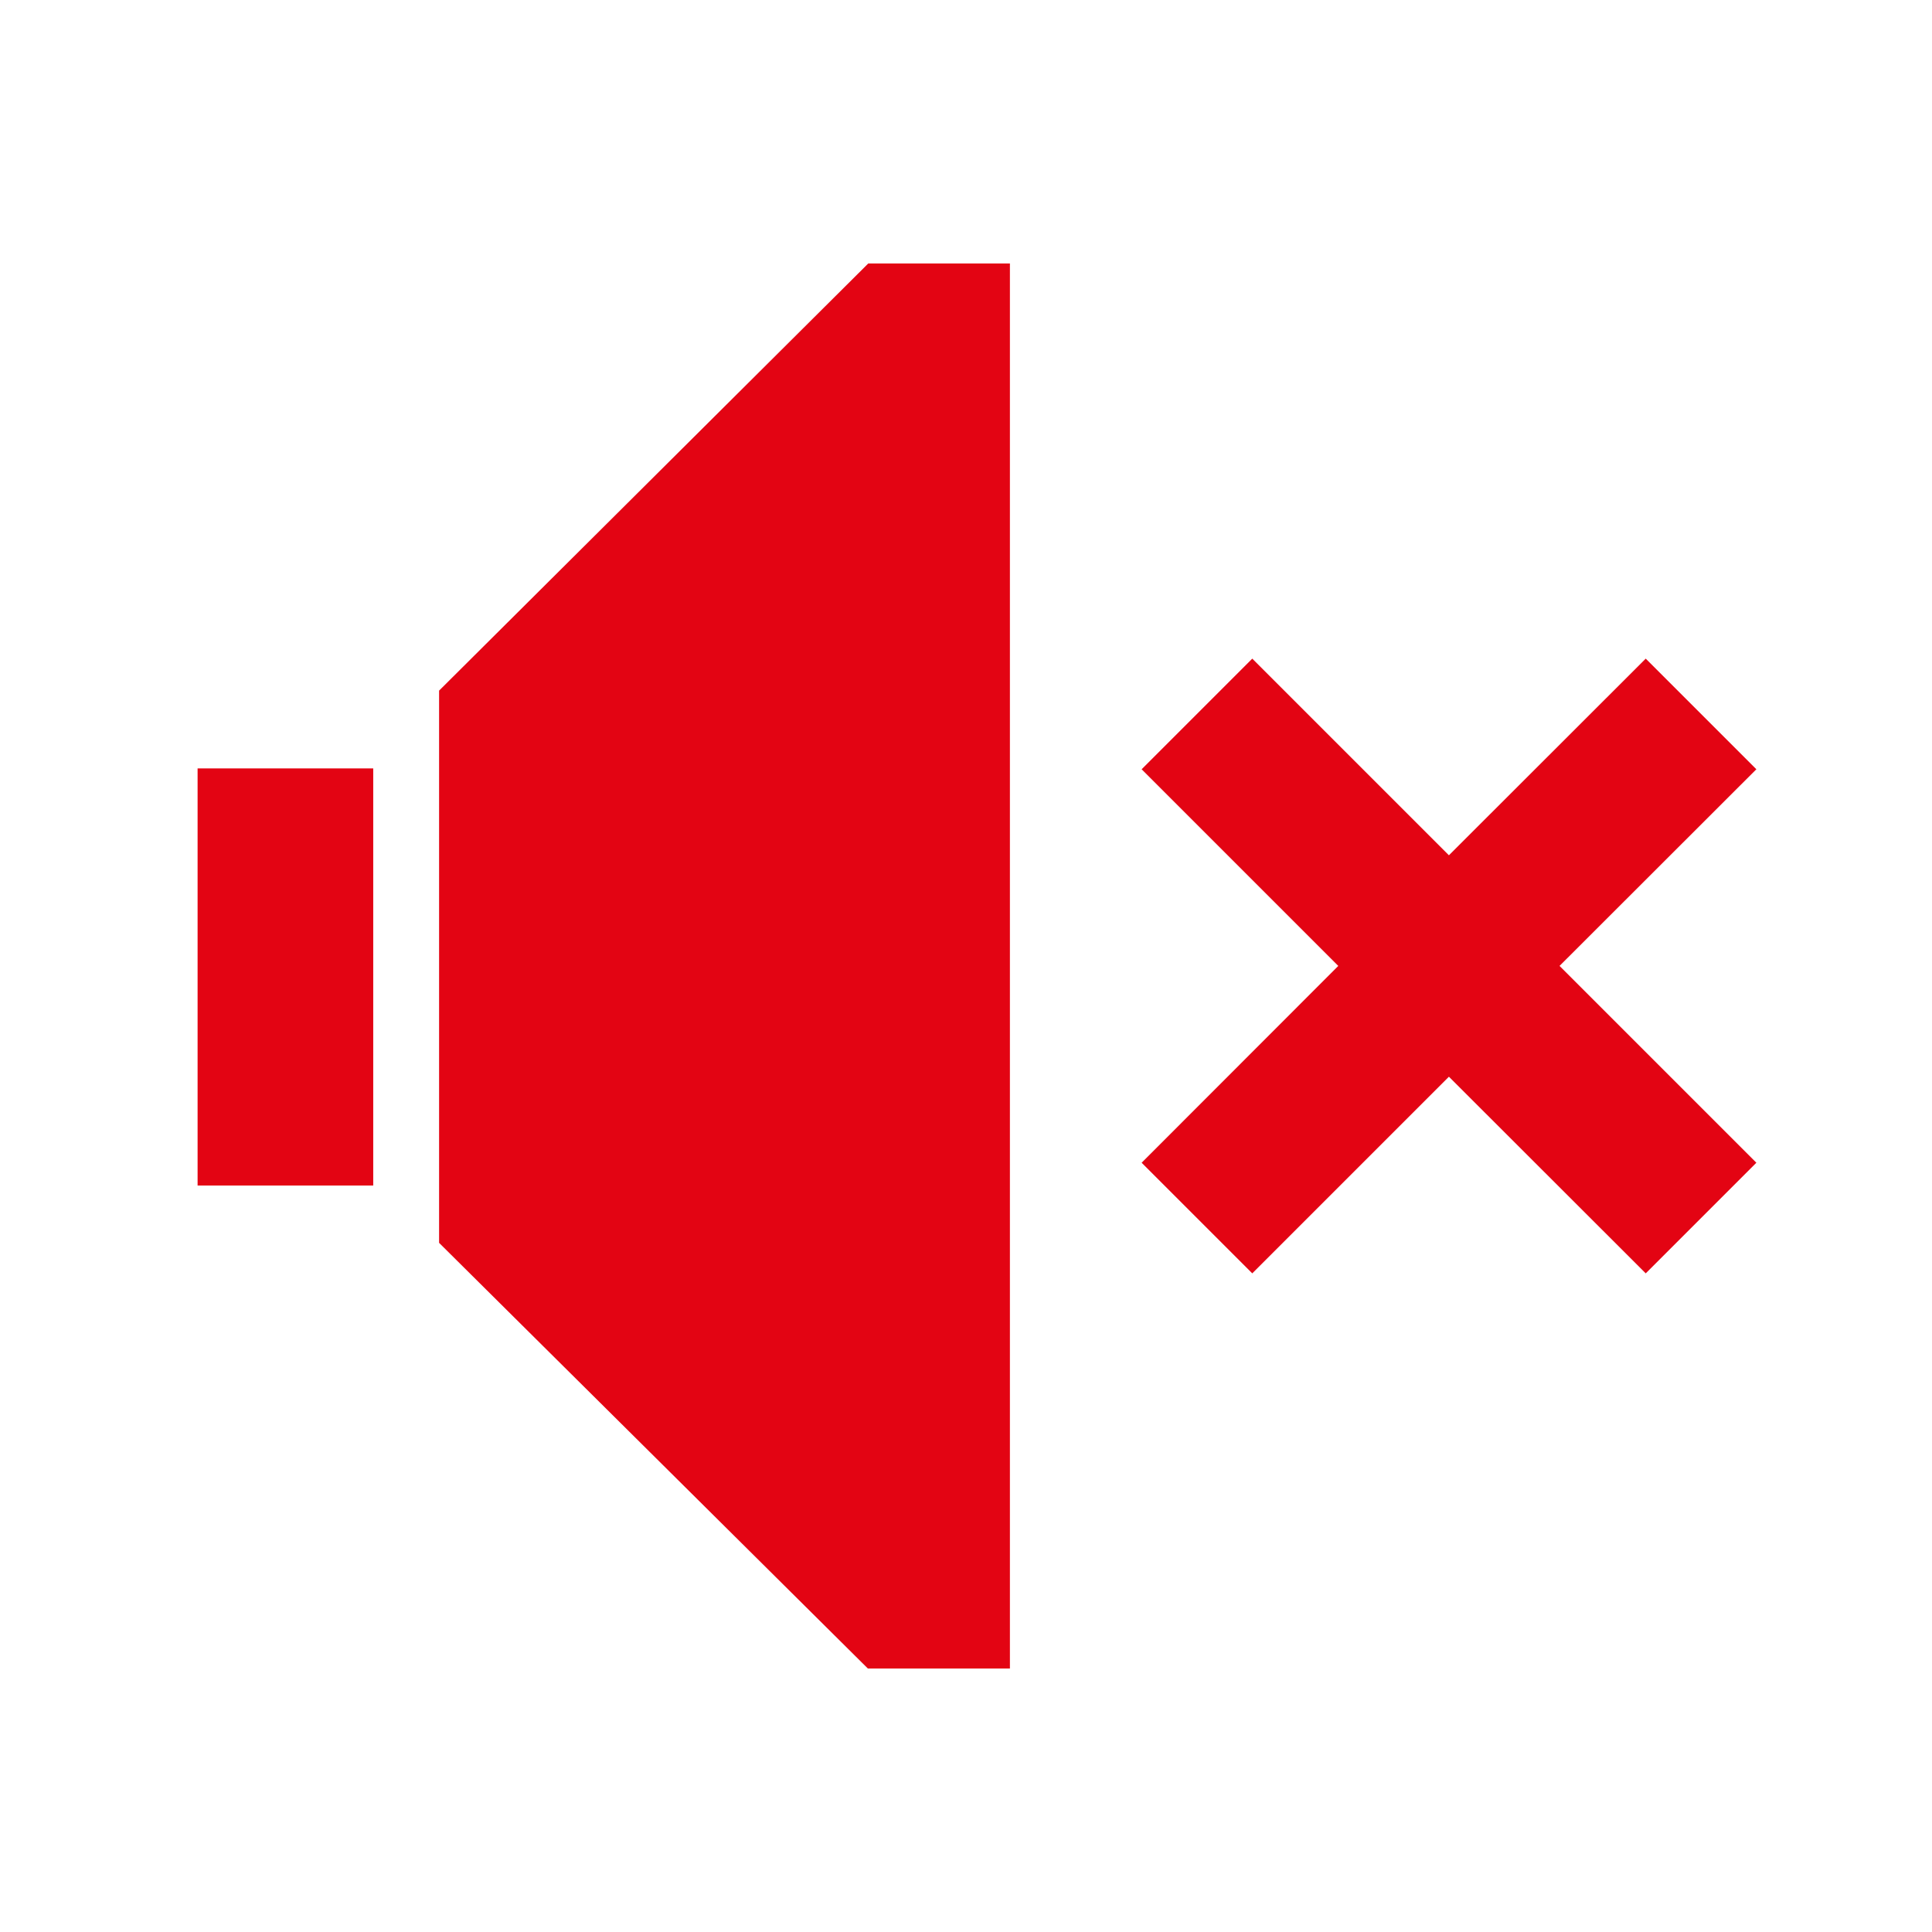
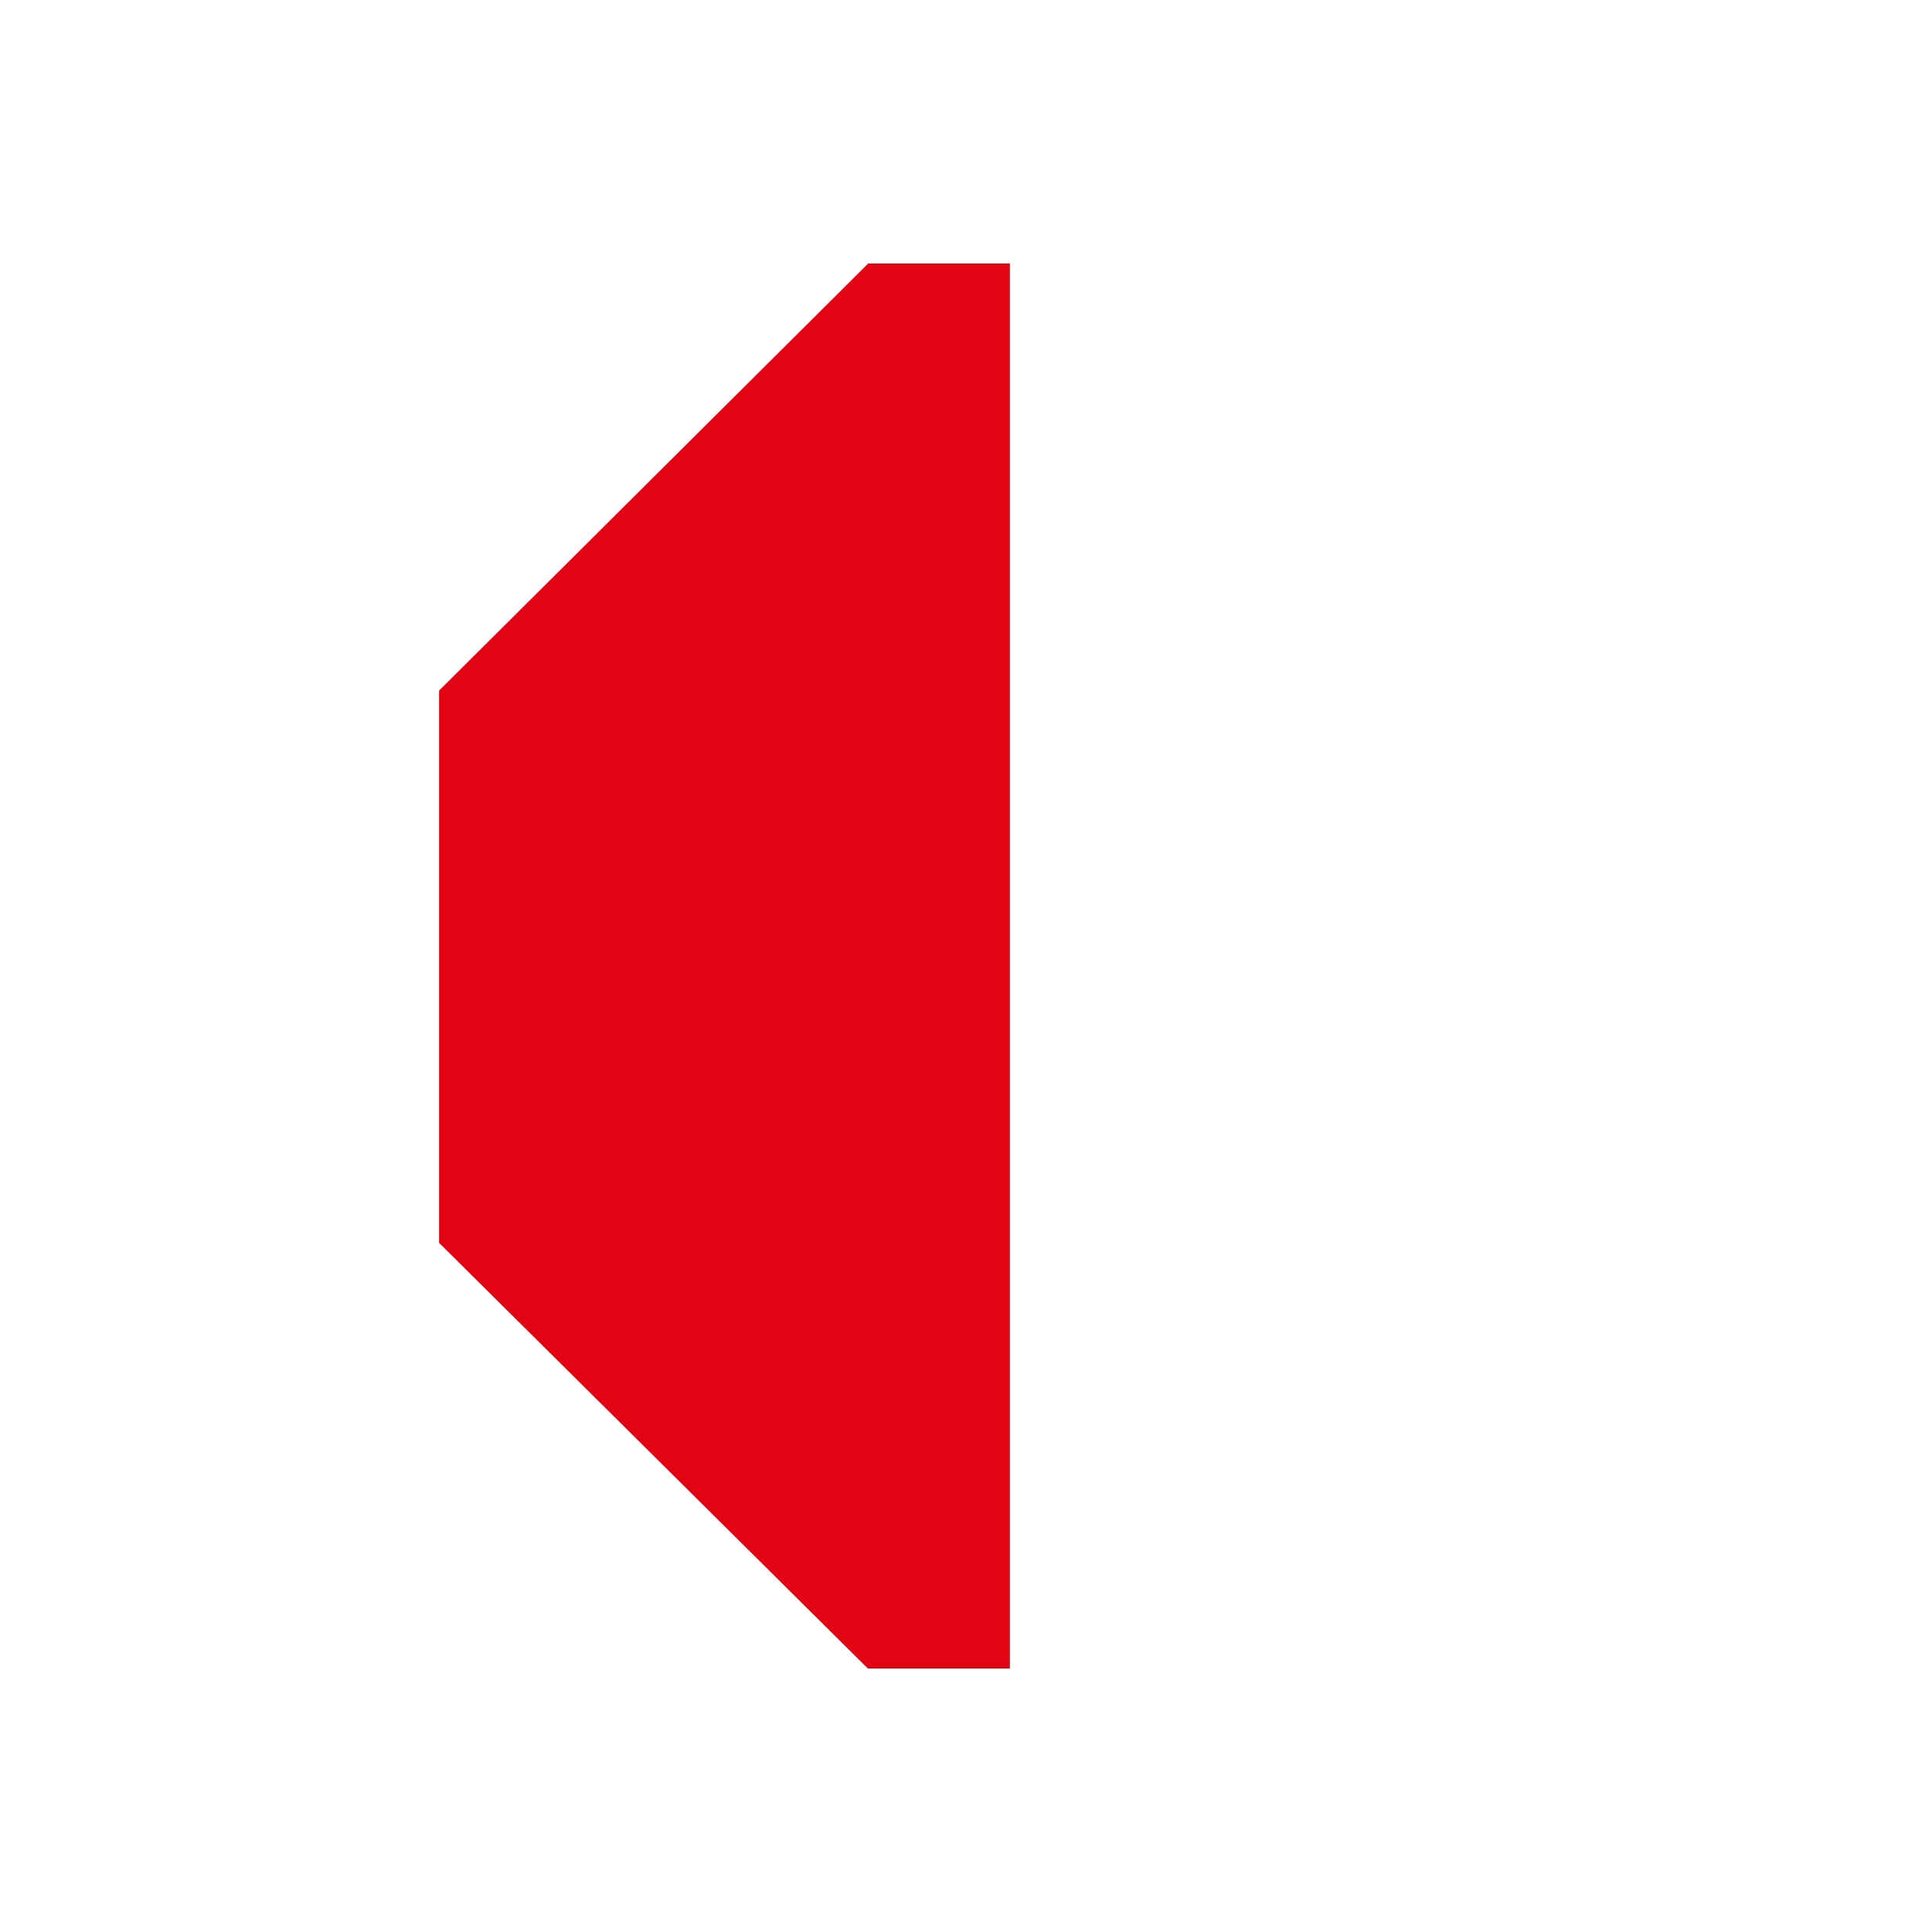
<svg xmlns="http://www.w3.org/2000/svg" width="88" height="88" viewBox="0 0 88 88" fill="none">
-   <path d="M80 35.039L74.961 30L65.996 38.957L57.039 30L52 35.039L60.957 43.996L52 52.961L57.039 58L65.996 49.043L74.961 58L80 52.961L71.035 43.996L80 35.039Z" fill="#E30413" />
-   <path d="M17 35H9V54H17V35Z" fill="#E30413" />
  <path d="M39.549 12L20 31.457V56.61L39.532 76H46V12H39.549Z" fill="#E30413" />
</svg>